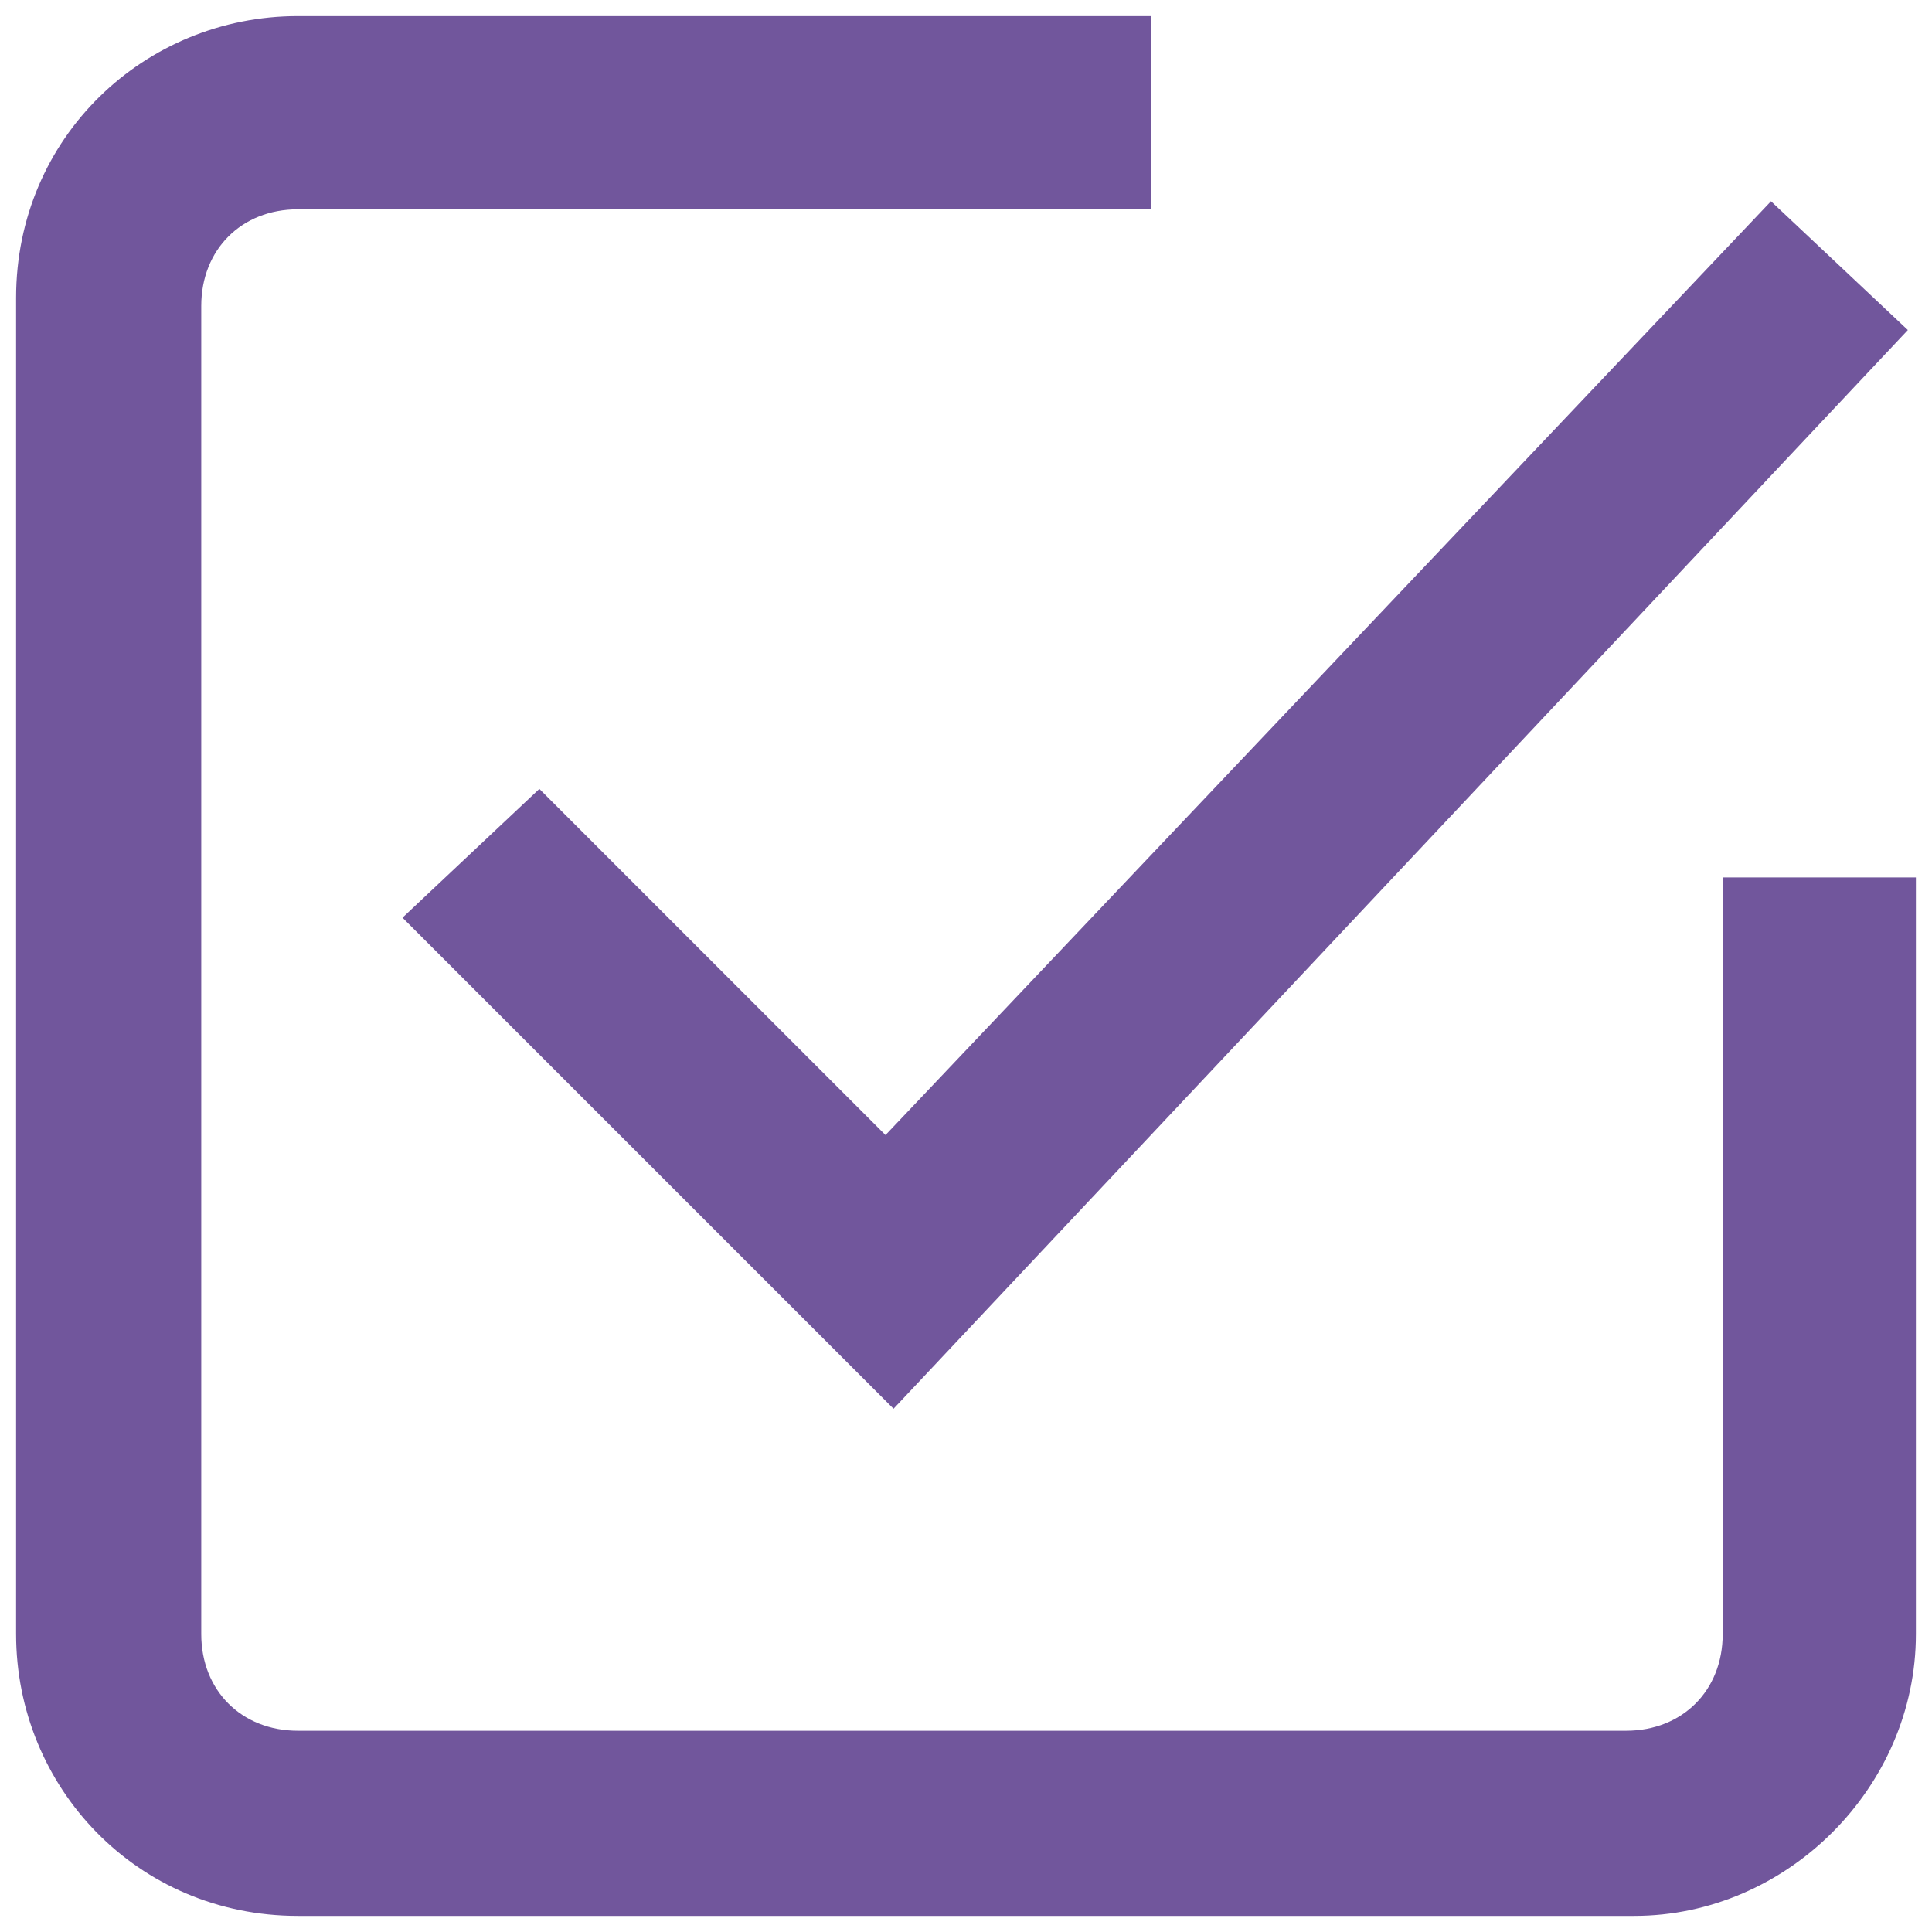
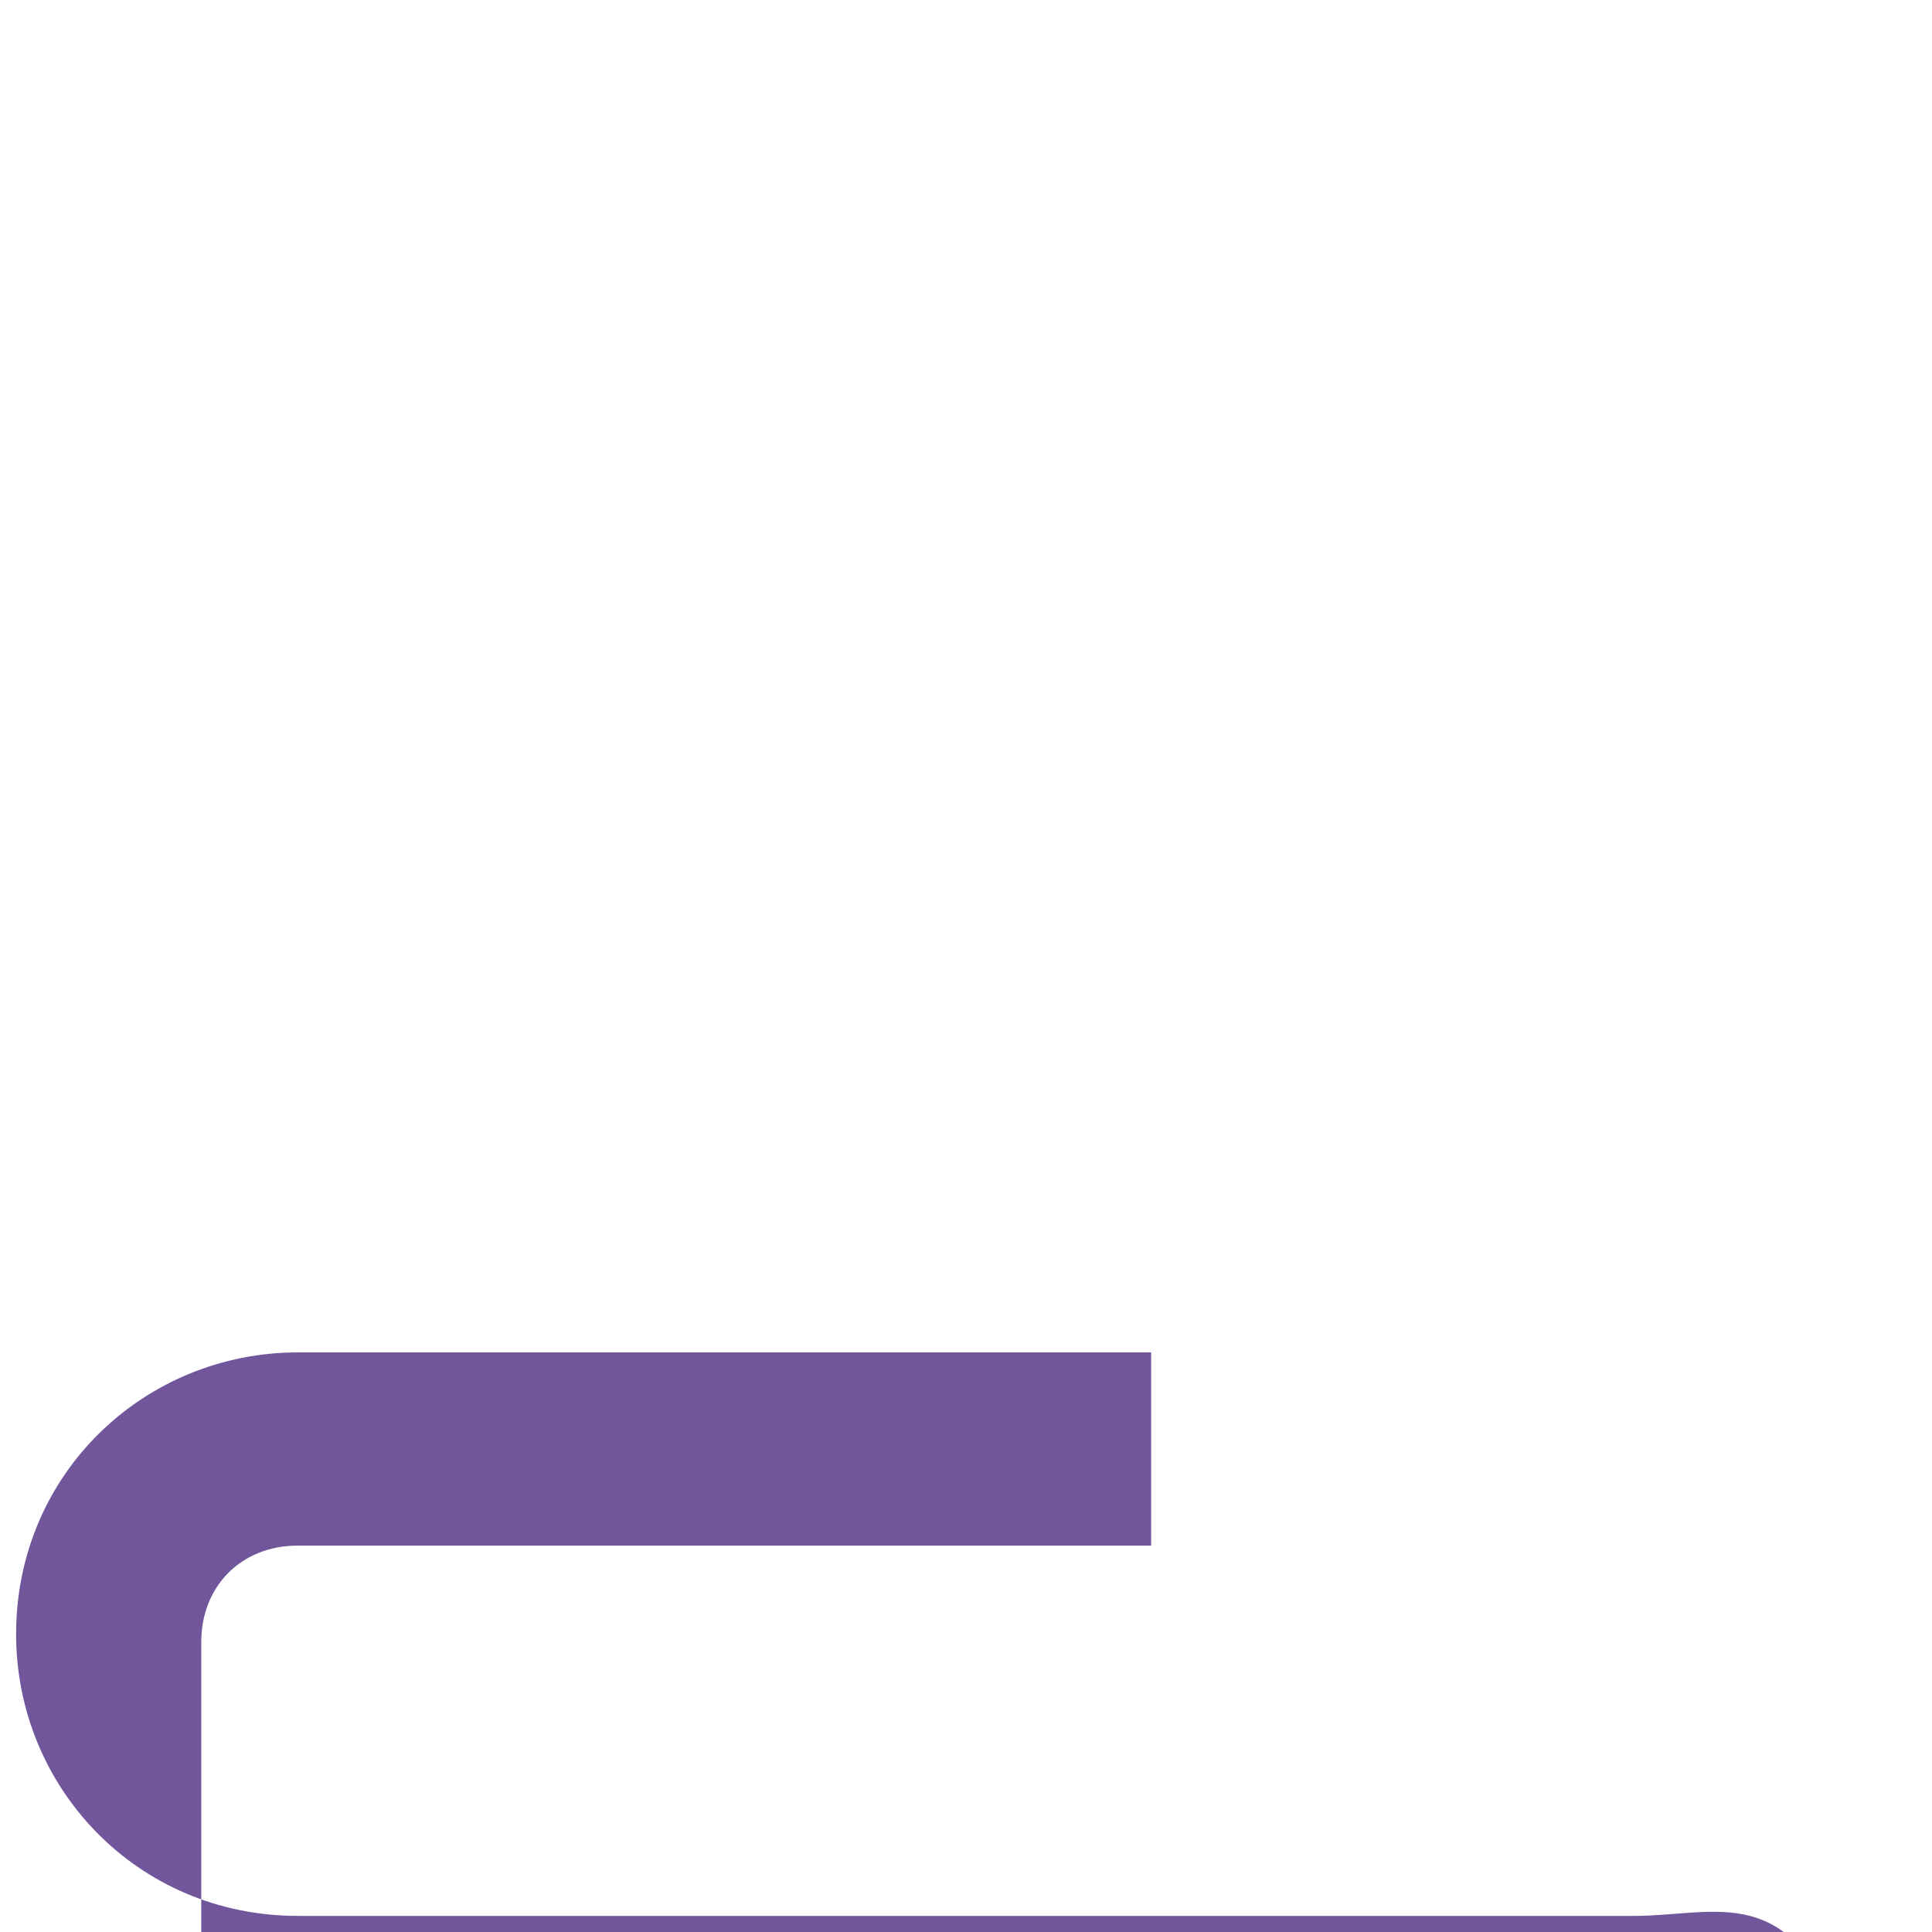
<svg xmlns="http://www.w3.org/2000/svg" version="1.1" id="Layer_1" x="0px" y="0px" viewBox="0 0 24 24" style="enable-background:new 0 0 24 24;" xml:space="preserve">
  <style type="text/css">
	.st0{fill:#71569C;}
</style>
  <g>
-     <path class="st0" d="M20.3,23.8H3.7c-2,0-3.5-1.6-3.5-3.5V3.7c0-2,1.6-3.5,3.5-3.5h10.6v2.4H3.7c-0.7,0-1.2,0.5-1.2,1.2v16.5   c0,0.7,0.5,1.2,1.2,1.2h16.5c0.7,0,1.2-0.5,1.2-1.2v-9.4h2.4v9.4C23.8,22.2,22.2,23.8,20.3,23.8z" />
+     <path class="st0" d="M20.3,23.8H3.7c-2,0-3.5-1.6-3.5-3.5c0-2,1.6-3.5,3.5-3.5h10.6v2.4H3.7c-0.7,0-1.2,0.5-1.2,1.2v16.5   c0,0.7,0.5,1.2,1.2,1.2h16.5c0.7,0,1.2-0.5,1.2-1.2v-9.4h2.4v9.4C23.8,22.2,22.2,23.8,20.3,23.8z" />
  </g>
  <g id="Done__x2014__Displayed_on_the_left_side_of_a_contextual_action_bar__x28_CAB_x29__to_allow_the_user_to_dismiss_it._3_">
-     <polygon class="st0" points="11.1,17.5 5,11.4 6.7,9.8 11,14.1 22,2.5 23.7,4.1  " />
-   </g>
+     </g>
</svg>